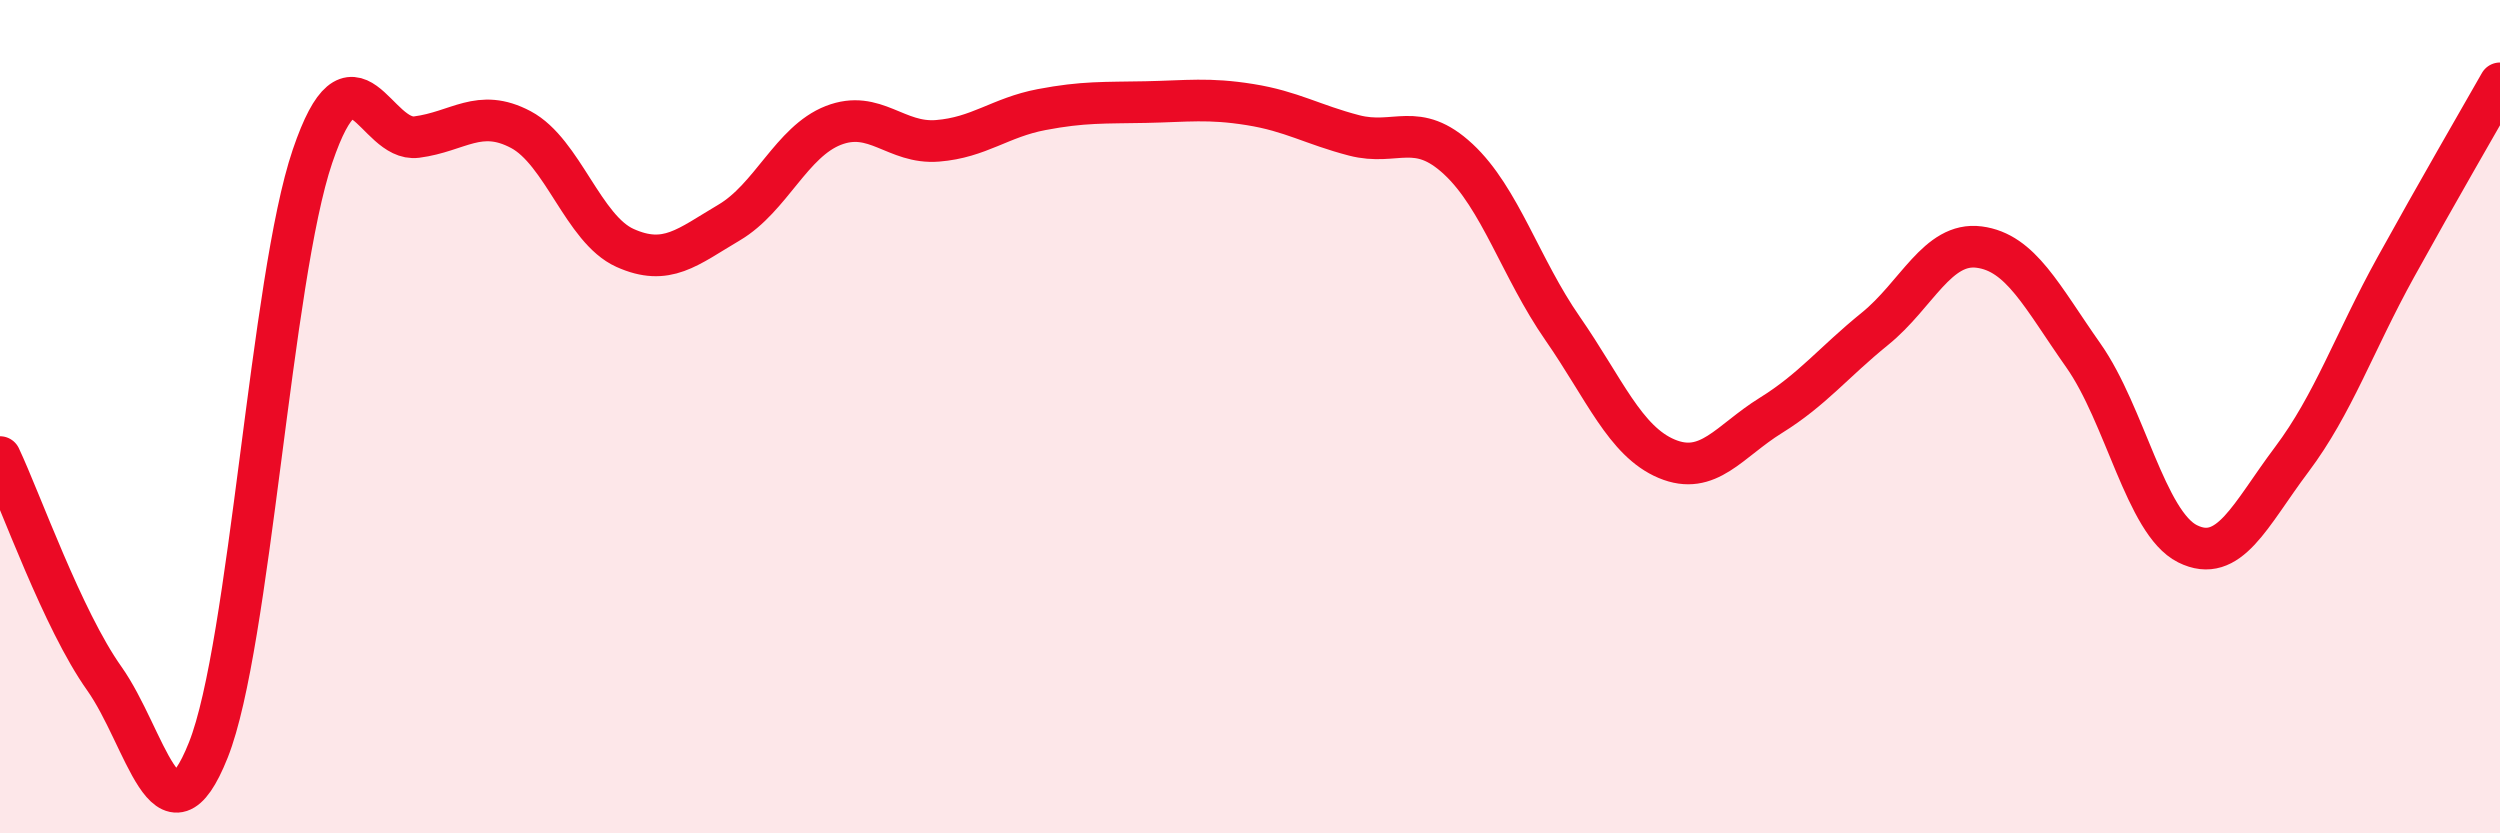
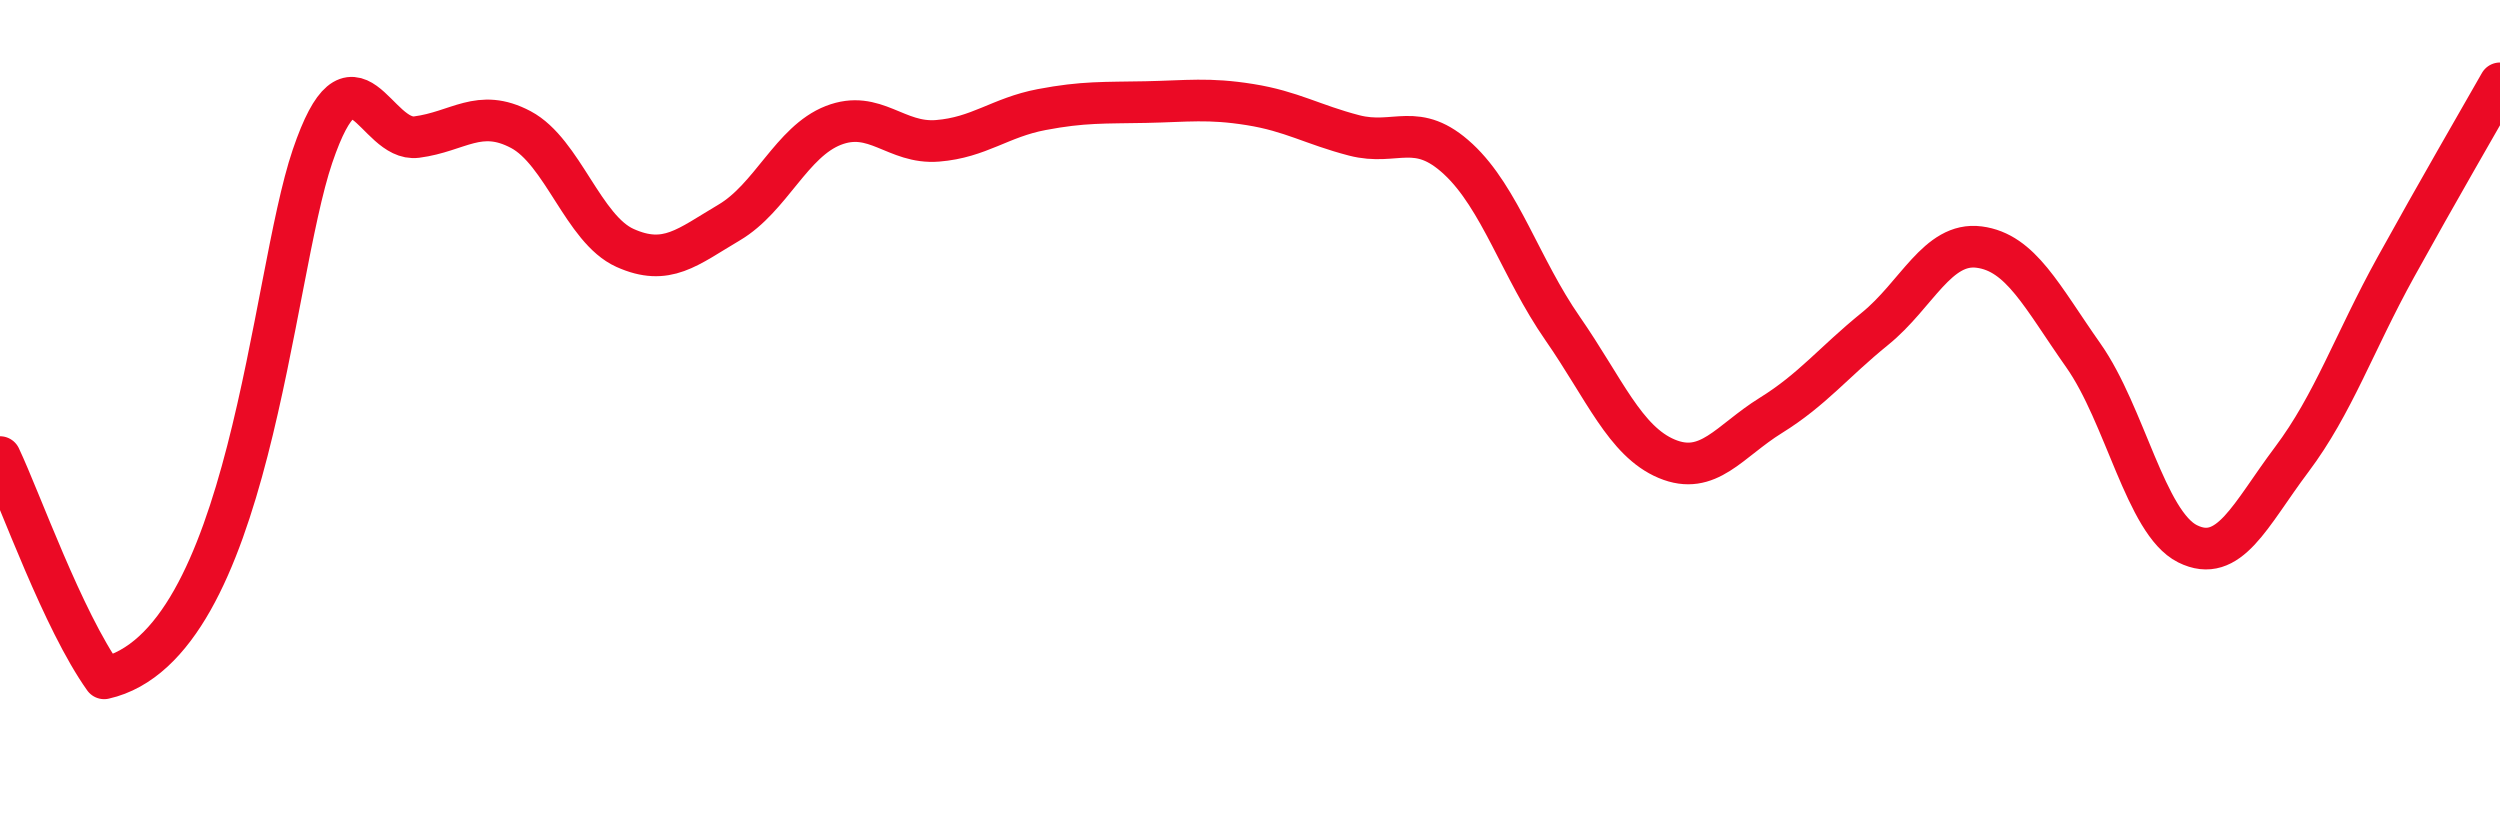
<svg xmlns="http://www.w3.org/2000/svg" width="60" height="20" viewBox="0 0 60 20">
-   <path d="M 0,10.97 C 0.5,12.03 1.5,14.87 2.5,16.28 C 3.5,17.69 4,20.51 5,18 C 6,15.49 6.5,6.69 7.5,3.75 C 8.5,0.81 9,3.42 10,3.29 C 11,3.16 11.5,2.58 12.5,3.11 C 13.5,3.64 14,5.5 15,5.95 C 16,6.4 16.5,5.93 17.5,5.34 C 18.5,4.75 19,3.4 20,3.01 C 21,2.62 21.5,3.46 22.5,3.38 C 23.5,3.3 24,2.82 25,2.63 C 26,2.44 26.5,2.47 27.5,2.45 C 28.5,2.43 29,2.35 30,2.51 C 31,2.67 31.5,2.99 32.5,3.25 C 33.5,3.51 34,2.89 35,3.82 C 36,4.75 36.5,6.44 37.5,7.88 C 38.5,9.32 39,10.59 40,11.01 C 41,11.43 41.5,10.59 42.5,9.97 C 43.5,9.35 44,8.7 45,7.89 C 46,7.08 46.5,5.8 47.5,5.93 C 48.5,6.06 49,7.11 50,8.53 C 51,9.95 51.5,12.55 52.5,13.05 C 53.5,13.55 54,12.36 55,11.03 C 56,9.7 56.5,8.22 57.5,6.41 C 58.5,4.6 59.5,2.88 60,2L60 20L0 20Z" fill="#EB0A25" opacity="0.1" stroke-linecap="round" stroke-linejoin="round" />
-   <path d="M 0,10.97 C 0.5,12.03 1.5,14.87 2.5,16.28 C 3.5,17.69 4,20.51 5,18 C 6,15.49 6.5,6.69 7.5,3.75 C 8.5,0.81 9,3.42 10,3.29 C 11,3.16 11.5,2.58 12.5,3.11 C 13.5,3.64 14,5.5 15,5.95 C 16,6.4 16.5,5.93 17.5,5.34 C 18.5,4.75 19,3.4 20,3.01 C 21,2.62 21.5,3.46 22.5,3.38 C 23.5,3.3 24,2.82 25,2.63 C 26,2.44 26.5,2.47 27.5,2.45 C 28.5,2.43 29,2.35 30,2.51 C 31,2.67 31.5,2.99 32.5,3.25 C 33.5,3.51 34,2.89 35,3.82 C 36,4.75 36.5,6.44 37.5,7.88 C 38.5,9.32 39,10.59 40,11.01 C 41,11.43 41.5,10.59 42.5,9.97 C 43.5,9.35 44,8.7 45,7.89 C 46,7.08 46.5,5.8 47.5,5.93 C 48.5,6.06 49,7.11 50,8.53 C 51,9.95 51.5,12.55 52.5,13.05 C 53.5,13.55 54,12.36 55,11.03 C 56,9.7 56.5,8.22 57.5,6.41 C 58.5,4.6 59.5,2.88 60,2" stroke="#EB0A25" stroke-width="1" fill="none" stroke-linecap="round" stroke-linejoin="round" />
+   <path d="M 0,10.97 C 0.5,12.03 1.5,14.87 2.5,16.28 C 6,15.49 6.5,6.69 7.5,3.75 C 8.5,0.81 9,3.42 10,3.29 C 11,3.16 11.5,2.58 12.5,3.11 C 13.5,3.64 14,5.5 15,5.95 C 16,6.4 16.5,5.93 17.5,5.34 C 18.5,4.75 19,3.4 20,3.01 C 21,2.62 21.5,3.46 22.5,3.38 C 23.5,3.3 24,2.82 25,2.63 C 26,2.44 26.5,2.47 27.5,2.45 C 28.5,2.43 29,2.35 30,2.51 C 31,2.67 31.5,2.99 32.5,3.25 C 33.5,3.51 34,2.89 35,3.82 C 36,4.75 36.5,6.44 37.5,7.88 C 38.5,9.32 39,10.59 40,11.01 C 41,11.43 41.5,10.59 42.5,9.97 C 43.5,9.35 44,8.7 45,7.89 C 46,7.08 46.5,5.8 47.5,5.93 C 48.5,6.06 49,7.11 50,8.53 C 51,9.95 51.5,12.55 52.5,13.05 C 53.5,13.55 54,12.36 55,11.03 C 56,9.7 56.5,8.22 57.5,6.41 C 58.5,4.6 59.5,2.88 60,2" stroke="#EB0A25" stroke-width="1" fill="none" stroke-linecap="round" stroke-linejoin="round" />
</svg>